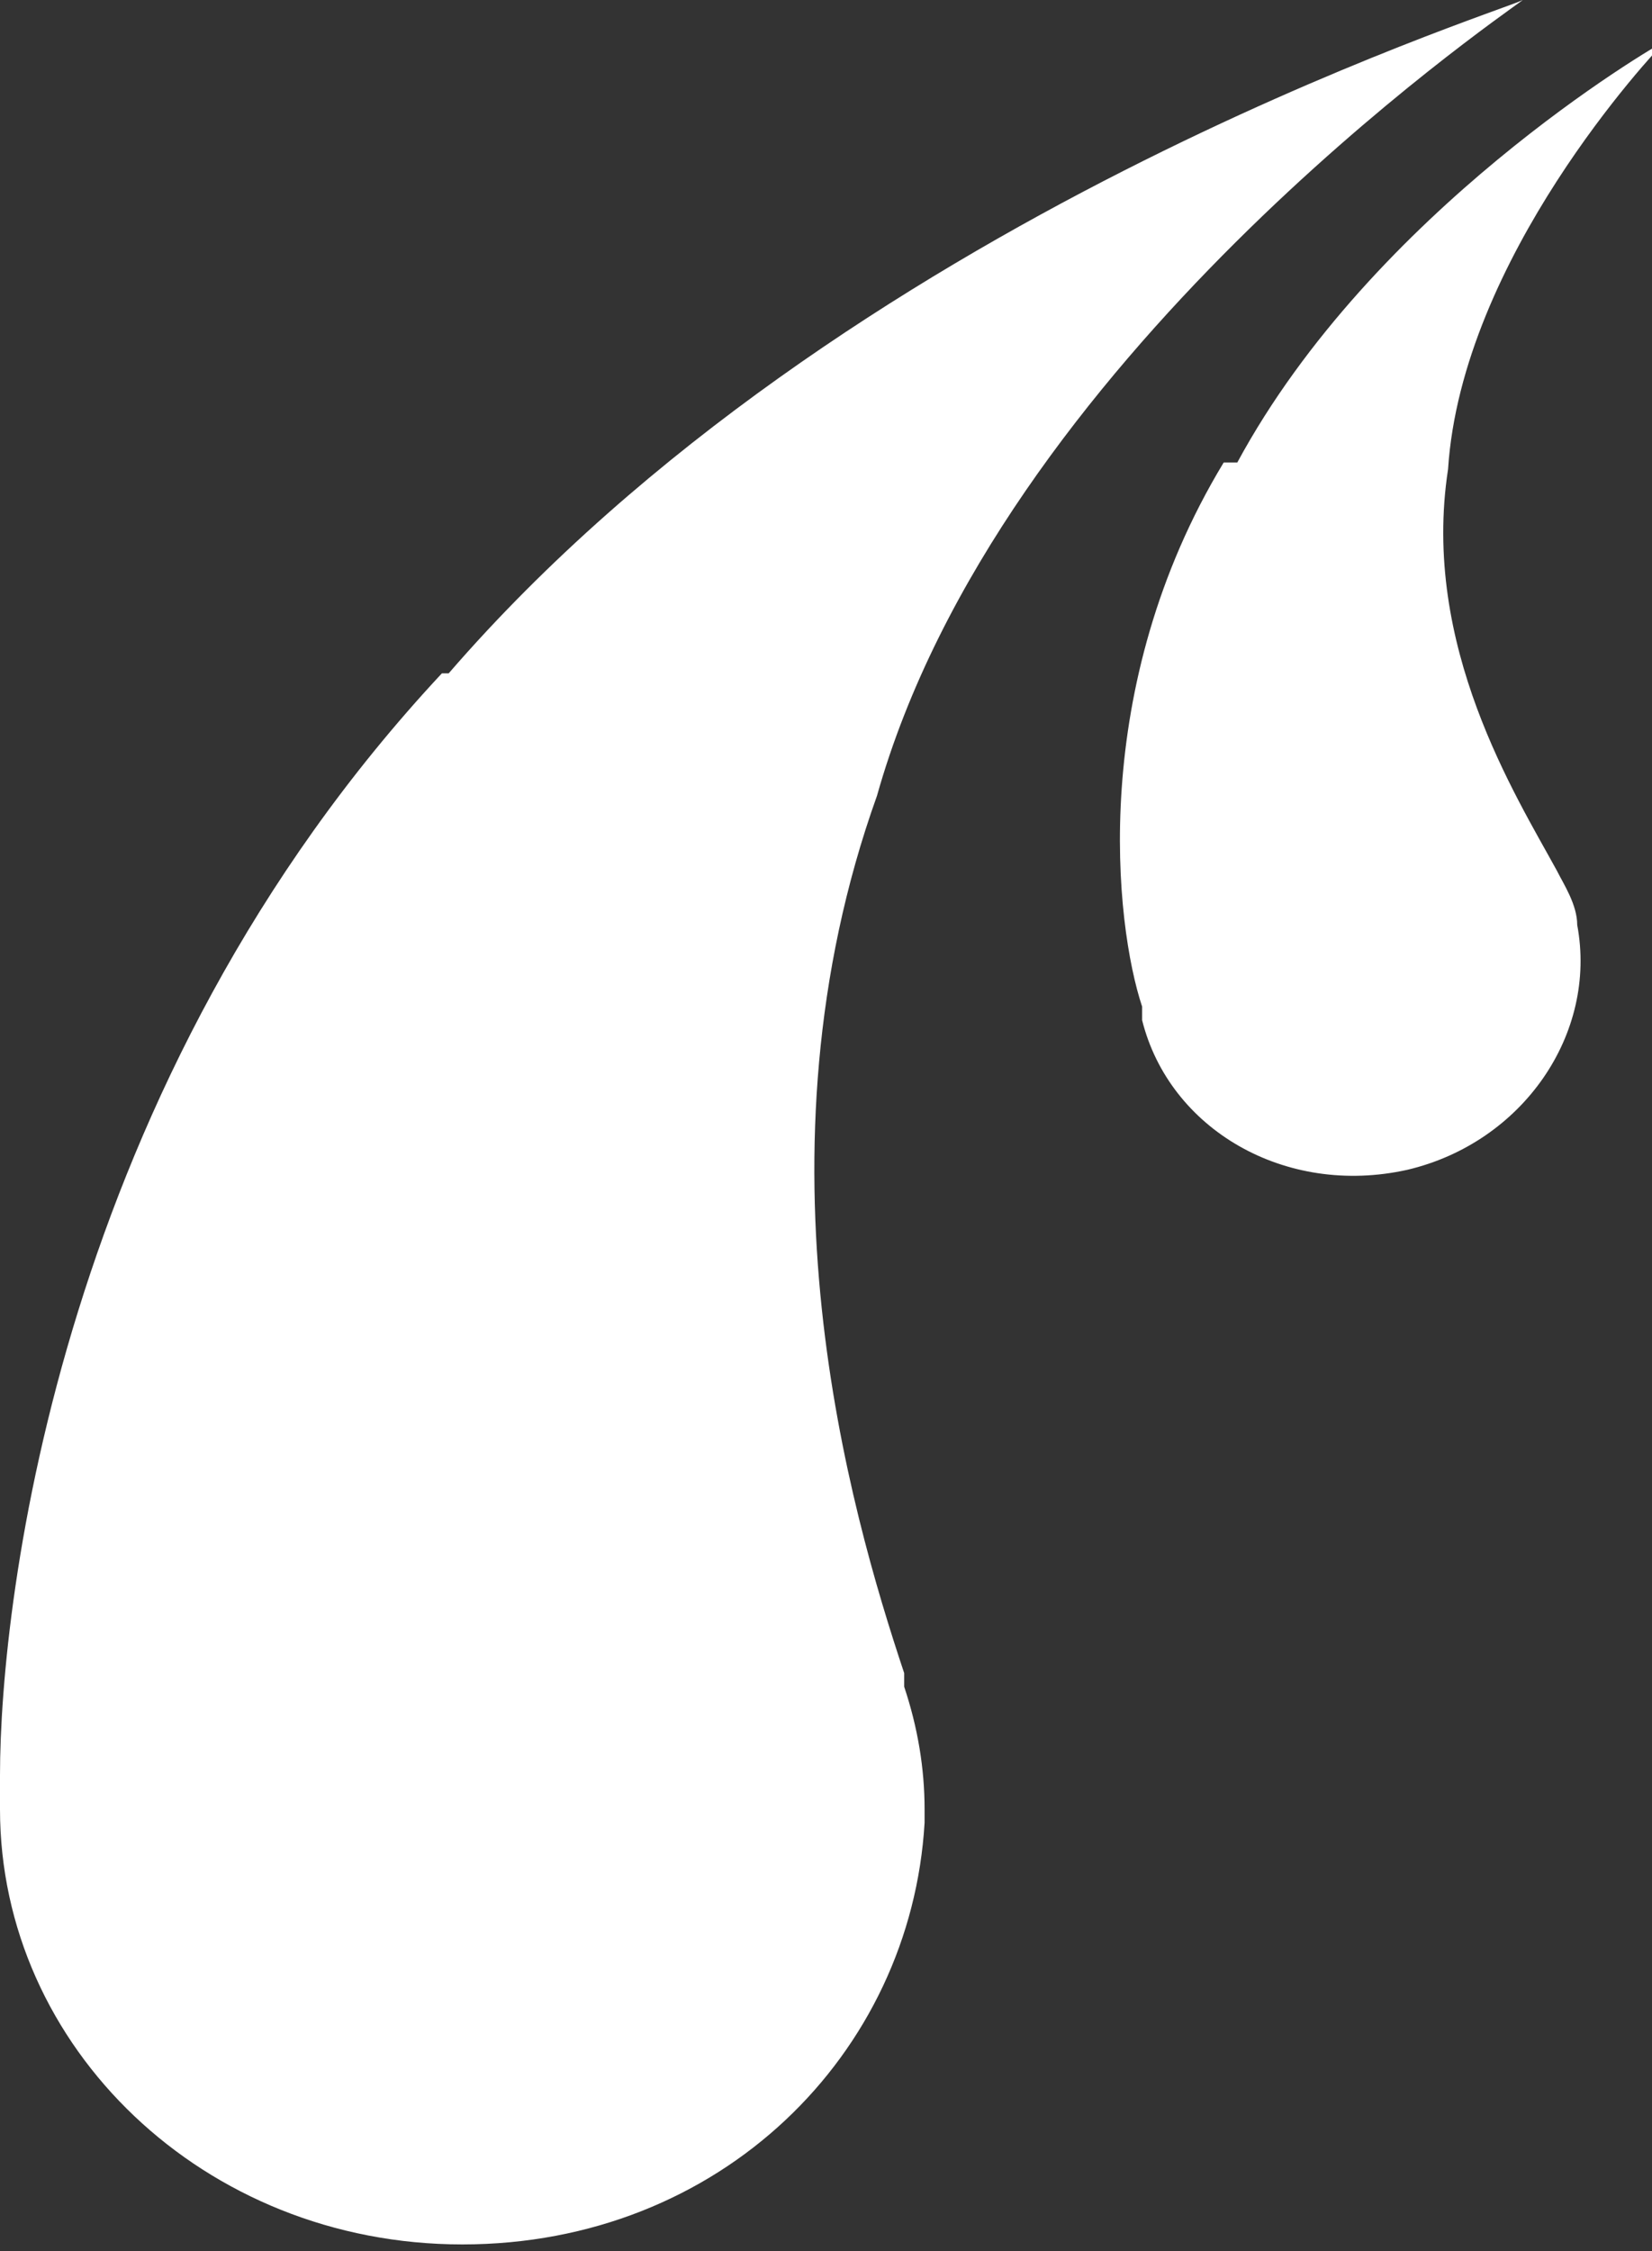
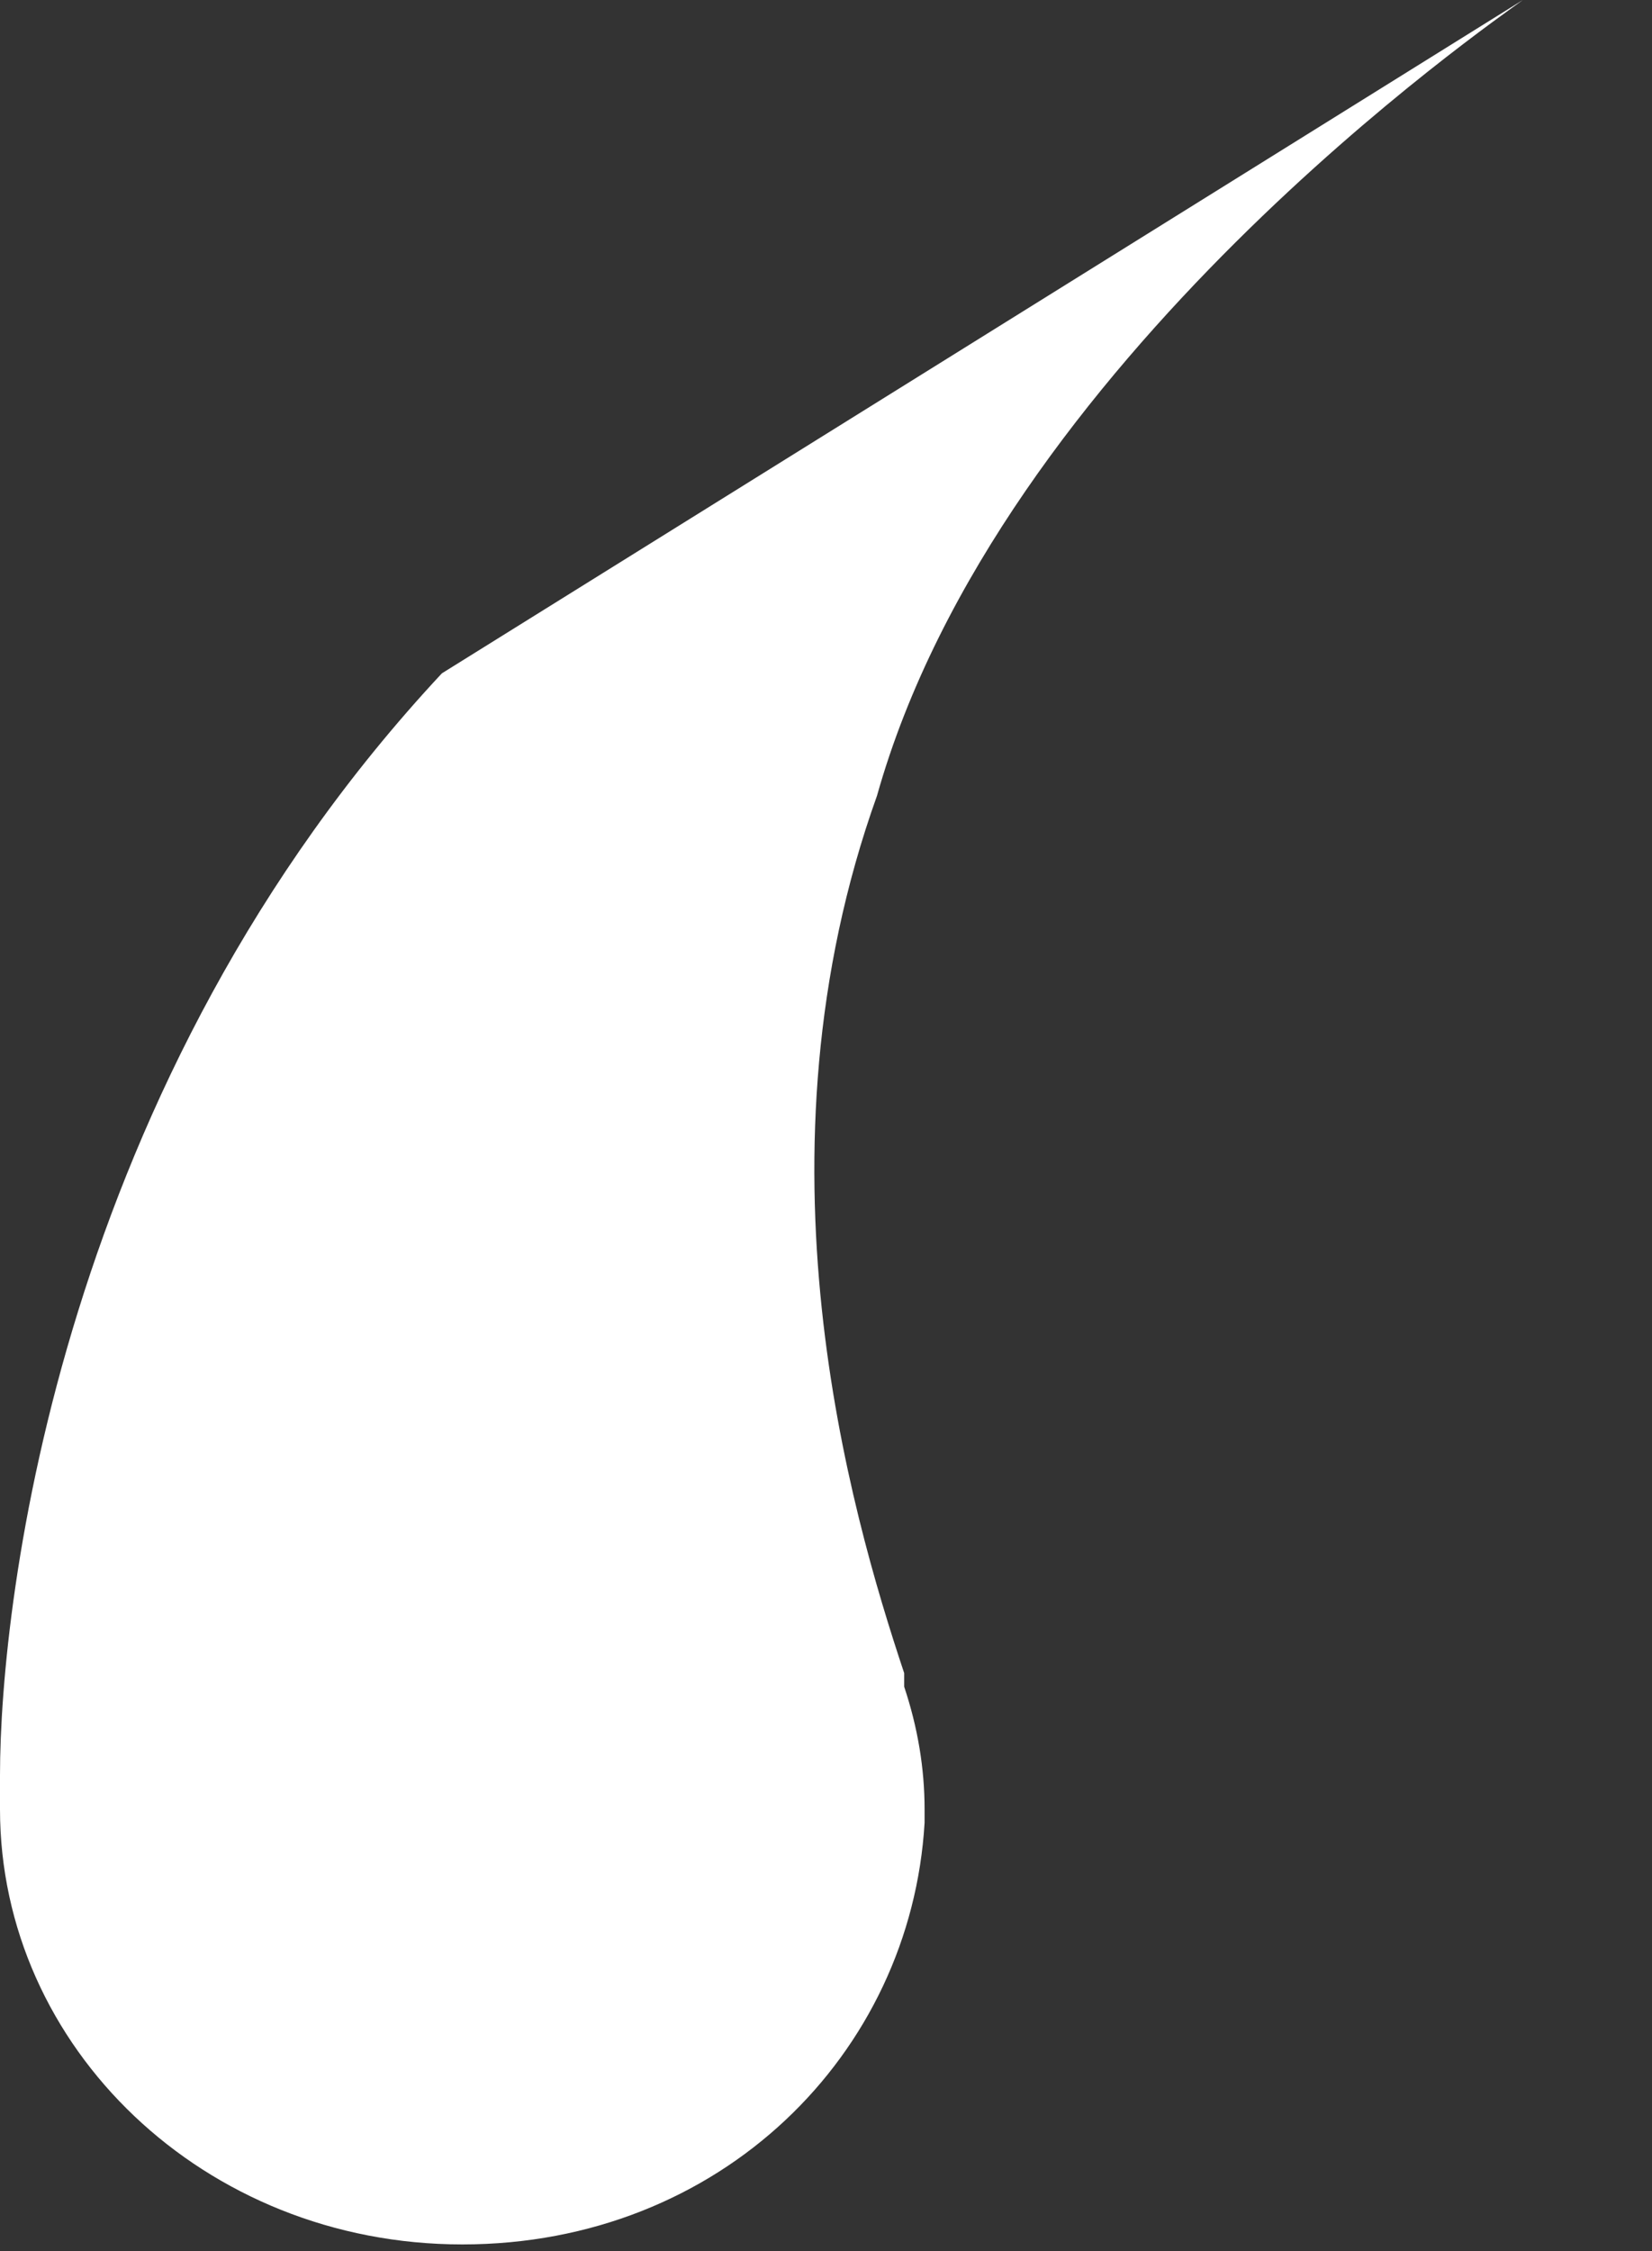
<svg xmlns="http://www.w3.org/2000/svg" id="Ebene_2" version="1.1" viewBox="0 0 24.3 33.1">
  <rect x="0" y="0" width="24.3" height="33.1" fill="#333333" stroke="none" />
  <defs>
    <style>
      .st0 {
        fill: #fff;
      }

      .st1 {
        fill: #8e6135;
      }
    </style>
  </defs>
  <g id="Ebene_1-2">
    <g>
-       <path class="st1" d="M22.4,0h0" />
-       <path class="st0" d="M6.5,9.9C.9,15.9,0,23.5,0,26.1v.5c0,3.5,3,6.4,6.8,6.4s6.6-2.8,6.8-6.2v-.2c0-.6-.1-1.2-.3-1.8v-.2c-.8-2.4-2.3-7.6-.4-12.9C14.7,5.3,22,.3,22.4,0c-.4.2-10,3.2-15.8,9.9" />
-       <path class="st0" d="M18,6.8c-2,3.3-1.6,6.8-1.2,8v.2c.4,1.6,2.1,2.6,3.9,2.2,1.7-.4,2.8-2,2.5-3.6h0c0-.3-.2-.6-.3-.8h0c-.6-1.1-2-3.3-1.6-5.9.2-3.1,3-6.1,3.2-6.3-.2.1-4.3,2.5-6.3,6.2" />
+       <path class="st0" d="M6.5,9.9C.9,15.9,0,23.5,0,26.1v.5c0,3.5,3,6.4,6.8,6.4s6.6-2.8,6.8-6.2v-.2c0-.6-.1-1.2-.3-1.8v-.2c-.8-2.4-2.3-7.6-.4-12.9C14.7,5.3,22,.3,22.4,0" />
    </g>
  </g>
</svg>